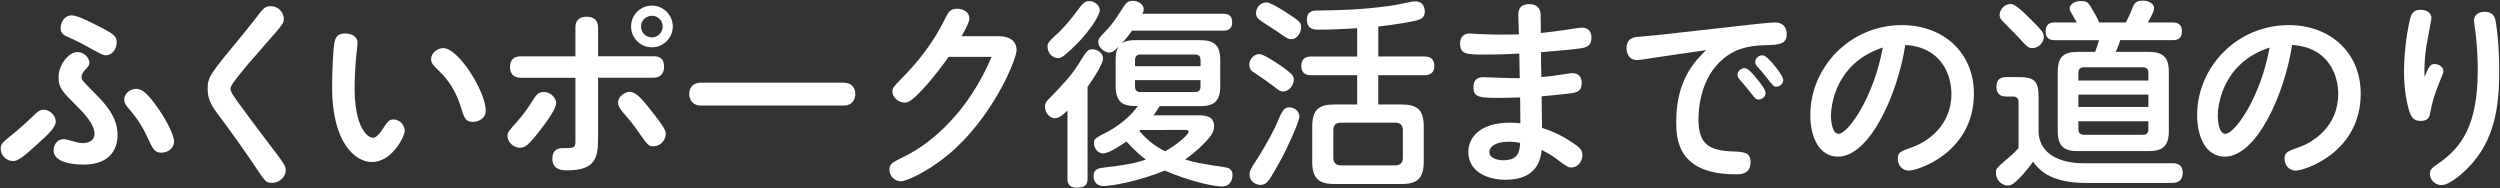
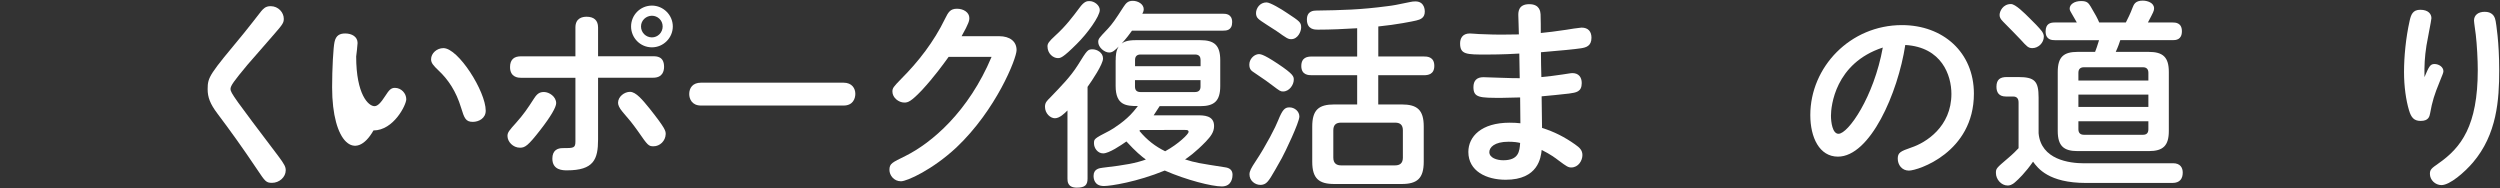
<svg xmlns="http://www.w3.org/2000/svg" version="1.0" id="レイヤー_1" x="0px" y="0px" width="478px" height="36px" viewBox="0 0 478 36" enable-background="new 0 0 478 36" xml:space="preserve">
  <rect x="0" y="0" width="478" height="36" fill="#333333" stroke="none" />
  <g>
    <g>
-       <path fill="#FFFFFF" d="M7.44,27.29c-3.34,3.08-4.14,3.5-4.94,3.5c-1.33,0-2.36-1.1-2.36-2.36c0-0.87,0.23-1.14,2.39-2.85    c1.48-1.22,3.12-2.7,4.1-3.69c0.68-0.68,1.1-0.91,1.71-0.91c1.22,0,2.32,1.14,2.32,2.24C10.67,24.33,9.19,25.7,7.44,27.29z     M15.99,31.47c-3.31,0-5.74-0.87-5.74-2.7c0-1.1,0.68-2.17,1.9-2.17c0.34,0,1.29,0.23,2.09,0.49c0.46,0.15,1.06,0.27,1.6,0.27    c1.63,0,2.24-0.91,2.24-1.75c0-1.94-2.17-4.1-3.38-5.32c-2.93-2.93-3.5-3.5-3.5-5.59c0-2.36,1.98-4.75,3.61-4.75    c1.29,0,2.28,1.14,2.28,2.05c0,0.42-0.27,0.8-0.65,1.18c-0.38,0.38-0.84,0.91-0.84,1.52c0,0.57,0.08,0.65,2.36,2.96    c1.9,1.9,4.52,4.52,4.52,8.13C22.49,28.09,21.39,31.47,15.99,31.47z M20.21,10.57c-0.53,0-0.91-0.23-4.1-1.98    c-0.95-0.53-1.18-0.65-3.38-1.63c-0.91-0.42-1.14-0.91-1.14-1.63c0-1.06,0.72-2.39,2.13-2.39c1.03,0,3.19,1.1,4.64,1.82    c3.42,1.71,3.95,2.13,3.95,3.38C22.3,9.32,21.5,10.57,20.21,10.57z M30.51,21.13c1.33,1.94,2.77,4.71,2.77,5.93    c0,1.29-1.22,2.13-2.39,2.13c-1.29,0-1.6-0.53-2.77-3.08c-1.29-2.81-2.85-4.6-3.61-5.47c-0.49-0.57-0.76-1.03-0.76-1.6    c0-1.14,1.1-2.05,2.28-2.05C27.2,16.99,28.23,17.79,30.51,21.13z" />
      <path fill="#FFFFFF" d="M54.26,3.58c0,0.72-0.15,1.03-1.75,2.85c-0.8,0.95-4.45,5.09-5.17,5.93c-2.62,3.15-3.27,4.03-3.27,4.67    c0,0.72,0.91,1.94,9.08,12.73c1.29,1.71,1.48,2.17,1.48,2.81c0,1.29-1.22,2.39-2.62,2.39c-1.14,0-1.33-0.3-2.81-2.51    c-2.96-4.41-5.21-7.52-7.64-10.75c-1.37-1.82-1.86-3.08-1.86-4.64c0-2.39,0.38-2.81,6.99-10.79c0.95-1.14,2.32-2.96,3.23-4.1    c0.42-0.49,0.84-0.99,1.82-0.99C53.23,1.18,54.26,2.4,54.26,3.58z" />
-       <path fill="#FFFFFF" d="M63.5,16.69c0-3.57,0.23-7.64,0.46-8.66c0.27-1.29,1.03-1.63,2.05-1.63c1.25,0,2.36,0.61,2.36,1.82    c0,0.42-0.23,2.24-0.27,2.58c-0.23,2.58-0.3,4.67-0.3,6.04c0,7.3,2.36,9.5,3.5,9.5c0.61,0,1.22-0.65,2.05-1.94    c0.72-1.1,1.06-1.56,1.86-1.56c1.22,0,2.17,1.06,2.17,2.17c0,1.1-2.43,5.97-6.27,5.97C67.98,30.98,63.5,27.41,63.5,16.69z     M90.4,23.3c-1.37,0-1.63-0.72-2.24-2.7c-0.95-3.15-2.47-5.4-4.33-7.14c-0.95-0.91-1.41-1.41-1.41-2.13c0-1.14,1.1-2.13,2.36-2.13    c2.85,0,8.09,8.28,8.09,11.97C92.87,22.62,91.54,23.3,90.4,23.3z" />
+       <path fill="#FFFFFF" d="M63.5,16.69c0-3.57,0.23-7.64,0.46-8.66c0.27-1.29,1.03-1.63,2.05-1.63c1.25,0,2.36,0.61,2.36,1.82    c0,0.42-0.23,2.24-0.27,2.58c0,7.3,2.36,9.5,3.5,9.5c0.61,0,1.22-0.65,2.05-1.94    c0.72-1.1,1.06-1.56,1.86-1.56c1.22,0,2.17,1.06,2.17,2.17c0,1.1-2.43,5.97-6.27,5.97C67.98,30.98,63.5,27.41,63.5,16.69z     M90.4,23.3c-1.37,0-1.63-0.72-2.24-2.7c-0.95-3.15-2.47-5.4-4.33-7.14c-0.95-0.91-1.41-1.41-1.41-2.13c0-1.14,1.1-2.13,2.36-2.13    c2.85,0,8.09,8.28,8.09,11.97C92.87,22.62,91.54,23.3,90.4,23.3z" />
      <path fill="#FFFFFF" d="M106.34,19.73c0,0.76-1.03,2.55-3.04,5.13c-2.36,3.04-2.93,3.38-3.88,3.38c-1.33,0-2.39-1.14-2.39-2.24    c0-0.68,0.3-1.03,1.67-2.55c1.44-1.63,2.09-2.58,3.42-4.64c0.61-0.95,1.1-1.22,1.9-1.22C105.01,17.6,106.34,18.47,106.34,19.73z     M110.02,5.25c0-1.79,1.33-2.05,2.13-2.05c1.37,0,2.2,0.65,2.2,2.05v5.51h10.53c0.65,0,2.09,0,2.09,2.01    c0,0.8-0.27,2.09-2.09,2.09h-10.53v11.82c0,3.8-0.84,5.89-5.93,5.89c-0.76,0-2.81,0-2.81-2.24c0-1.63,1.03-2.01,1.98-2.01    c2.09,0,2.43,0,2.43-1.29V14.87H99.57c-0.34,0-2.05,0-2.05-2.05c0-1.52,0.87-2.05,2.05-2.05h10.45V5.25z M124.2,20.75    c3.08,3.88,3.08,4.29,3.08,4.9c-0.04,1.29-1.1,2.32-2.32,2.32c-0.95,0-1.1-0.15-2.96-2.85c-1.14-1.6-1.71-2.28-2.96-3.72    c-0.68-0.8-0.87-1.37-0.87-1.75c0-1.18,1.22-2.09,2.28-2.09C121.61,17.56,122.87,19.12,124.2,20.75z M128.64,5.06    c0,2.17-1.79,3.99-3.99,3.99c-2.28,0-3.99-1.86-3.99-3.99c0-2.17,1.75-3.99,3.99-3.99C126.82,1.07,128.64,2.86,128.64,5.06z     M122.56,5.06c0,1.18,0.95,2.09,2.09,2.09c1.1,0,2.05-0.91,2.05-2.09c0-1.22-0.99-2.05-2.05-2.05    C123.55,3.01,122.56,3.88,122.56,5.06z" />
      <path fill="#FFFFFF" d="M161.3,15.81c1.6,0,2.24,1.1,2.24,2.13c0,0.91-0.46,2.24-2.24,2.24h-27.28c-1.71,0-2.24-1.25-2.24-2.2    c0-1.18,0.68-2.17,2.24-2.17H161.3z" />
      <path fill="#FFFFFF" d="M191.03,6.92c2.05,0,3.34,0.99,3.34,2.66c0,1.6-3.91,11.44-11.51,18.62c-4.52,4.22-9.42,6.46-10.6,6.46    c-1.37,0-2.2-1.18-2.2-2.17c0-1.25,0.53-1.41,3.04-2.66c5.05-2.51,12.08-8.47,16.49-18.96h-8.21c-1.1,1.52-2.74,3.8-5.09,6.35    c-2.13,2.24-2.7,2.39-3.38,2.39c-1.1,0-2.28-0.95-2.28-2.09c0-0.68,0.19-0.91,1.67-2.43c3.34-3.34,6.27-7.14,8.36-11.44    c0.65-1.33,1.03-1.98,2.32-1.98c1.22,0,2.36,0.68,2.36,1.79c0,0.42-0.04,0.91-1.48,3.46H191.03z" />
      <path fill="#FFFFFF" d="M204.09,21.13c-0.53,0.53-1.48,1.48-2.39,1.48c-0.87,0-1.9-0.91-1.9-2.2c0-0.8,0.38-1.14,0.99-1.75    c2.2-2.28,3.91-4.03,5.28-6.19c1.82-2.93,1.9-3.04,2.85-3.04c0.8,0,1.98,0.61,1.98,1.75c0,1.1-2.09,4.22-2.96,5.43v17.52    c0,1.18-0.42,1.75-2.05,1.75c-1.79,0-1.79-1.22-1.79-1.75V21.13z M210.28,1.91c0,1.22-2.39,4.52-4.41,6.5    c-2.7,2.7-3.12,2.7-3.61,2.7c-0.91,0-1.98-0.87-1.98-2.24c0-0.53,0.23-0.91,1.52-2.09c1.98-1.79,3.31-3.57,4.56-5.24    c0.95-1.33,1.52-1.33,1.94-1.33C209.25,0.2,210.28,1.03,210.28,1.91z M213.32,11.52c0-0.8,0.04-1.82,0.57-2.62    c-0.76,0.76-1.18,1.14-1.82,1.14c-0.91,0-2.09-0.99-2.09-2.01c0-0.61,0.19-0.8,1.82-2.51c0.91-0.99,1.41-1.71,3-4.18    c0.46-0.68,0.8-1.18,1.79-1.18c1.03,0,2.09,0.65,2.09,1.6c0,0.38-0.15,0.65-0.27,0.87h15.47c0.42,0,1.71,0,1.71,1.6    c0,1.6-1.14,1.63-1.71,1.63h-17.44c-0.3,0.46-1.18,1.6-1.98,2.47c0.38-0.3,1.03-0.65,2.66-0.65h12.35c2.7,0,3.84,0.95,3.84,3.84    v4.94c0,2.89-1.18,3.84-3.84,3.84h-7.75c-0.65,1.03-0.84,1.29-1.14,1.75h8.32c1.25,0,3.23,0,3.23,2.05c0,1.18-0.65,1.98-1.56,2.96    c-1.98,2.05-3.46,3.08-3.99,3.42c2.05,0.65,2.62,0.72,7.71,1.52c0.76,0.11,1.37,0.49,1.37,1.41c0,0.34-0.04,2.24-2.05,2.24    c-1.9,0-6.76-1.22-10.91-3.04c-5.28,2.17-10.34,2.96-11.63,2.96c-1.86,0-1.98-1.44-1.98-1.94c0-1.33,1.1-1.48,1.75-1.56    c4.56-0.53,6.23-0.87,8.25-1.56c-0.91-0.68-1.9-1.48-3.72-3.46c-1.03,0.72-3.31,2.28-4.45,2.28c-1.06,0-1.75-1.03-1.75-1.9    s0-0.91,2.96-2.43c0.65-0.34,3.12-1.9,4.6-3.69c0,0,0.57-0.68,0.84-1.03c-2.2,0-4.26-0.11-4.26-3.84V11.52z M217.01,12.66h12.54    v-1.18c0-0.57-0.23-1.06-1.06-1.06h-10.41c-0.72,0-1.06,0.38-1.06,1.06V12.66z M217.01,15.32v1.25c0,0.68,0.34,1.03,1.06,1.03    h10.41c0.8,0,1.06-0.46,1.06-1.03v-1.25H217.01z M218.03,24.86c-0.08,0.08-0.11,0.11-0.19,0.15c1.48,1.79,3.08,3,4.94,3.91    c2.58-1.41,4.48-3.31,4.48-3.69s-0.34-0.38-0.65-0.38H218.03z" />
      <path fill="#FFFFFF" d="M244.29,12.17c3.08,2.05,3.08,2.47,3.08,3.08c0,0.95-0.84,2.24-2.05,2.24c-0.49,0-0.61-0.08-2.01-1.14    c-0.72-0.57-1.48-1.1-3.57-2.51c-0.42-0.27-0.87-0.57-0.87-1.48c0-1.03,0.8-1.82,1.56-1.98C240.91,10.3,241.36,10.23,244.29,12.17    z M245.09,30.22c-2.09,3.72-2.51,4.48-3.19,4.9c-0.27,0.15-0.57,0.23-0.91,0.23c-1.03,0-2.09-0.8-2.09-2.01    c0-0.61,0.3-1.18,1.18-2.51c1.98-2.96,3.88-6.69,4.29-7.79c0.84-2.09,1.29-2.51,2.17-2.51c0.99,0,1.9,0.76,1.9,1.75    C248.43,23.42,245.7,29.12,245.09,30.22z M246.08,2.48c2.43,1.6,2.7,1.79,2.7,2.77c0,0.8-0.65,2.24-1.9,2.24    c-0.61,0-0.87-0.19-2.81-1.56c-0.53-0.38-3.08-1.9-3.5-2.36c-0.3-0.27-0.42-0.65-0.42-1.06c0-0.91,0.72-2.05,2.01-2.05    C242.85,0.46,244.97,1.72,246.08,2.48z M263.52,10.8h8.74c0.53,0,1.98,0,1.98,1.79c0,1.67-1.25,1.79-1.98,1.79h-8.74v5.59H268    c2.96,0,4.22,1.03,4.22,4.22v6.73c0,3.19-1.25,4.26-4.22,4.26h-12.88c-2.93,0-4.22-1.03-4.22-4.26v-6.73    c0-3.19,1.25-4.22,4.22-4.22h4.37v-5.59h-8.7c-0.53,0-1.98,0-1.98-1.75c0-1.67,1.18-1.82,1.98-1.82h8.7V5.4    c-2.51,0.15-5.02,0.27-7.52,0.27c-0.57,0-2.09,0-2.09-1.94c0-1.67,1.33-1.71,1.82-1.71c4.94-0.08,8.36-0.15,13.57-0.84    c1.25-0.15,1.6-0.23,4.37-0.8c0.34-0.08,0.65-0.11,0.99-0.11c1.79,0,1.79,1.75,1.79,1.94c0,1.22-0.84,1.52-1.63,1.71    c-0.61,0.15-3.8,0.8-7.26,1.14V10.8z M268.23,24.93c0-0.99-0.46-1.48-1.48-1.48h-10.34c-1.03,0-1.48,0.49-1.48,1.48v5.21    c0,1.14,0.68,1.48,1.48,1.48h10.34c0.91,0,1.48-0.42,1.48-1.48V24.93z" />
      <path fill="#FFFFFF" d="M290.65,18.63c-0.65,0-3.12,0.08-3.5,0.08c-4.22,0-5.43,0-5.43-2.05c0-1.25,0.65-1.9,1.9-1.9    c0.65,0,5.85,0.23,6.95,0.19c0-0.49-0.08-3.88-0.08-4.71c-0.53,0.04-3.31,0.19-6.27,0.19c-3.84,0-5.05,0-5.05-2.13    c0-0.91,0.42-1.9,1.86-1.9c0.42,0,1.48,0.11,1.71,0.11c2.39,0.11,3.61,0.11,4.48,0.11c0.95,0,2.24-0.04,3.19-0.04    c0-0.65-0.11-3.23-0.11-3.69c0-0.57,0-2.09,2.09-2.09c2.05,0,2.13,1.48,2.17,1.94c0.04,0.57,0.04,3.04,0.04,3.57    c0.95-0.08,3.08-0.34,4.83-0.61c0.38-0.08,2.66-0.42,2.96-0.42c1.29,0,1.9,0.76,1.9,1.94c0,1.6-1.06,1.86-1.98,2.01    c-1.25,0.19-3.65,0.42-7.68,0.76c0,0.76,0.04,4.07,0.08,4.75c1.33-0.11,2.66-0.3,3.99-0.49c1.1-0.15,1.6-0.27,1.94-0.27    c1.18,0,1.79,0.76,1.79,1.9c0,1.71-1.1,1.82-2.43,2.01c-1.6,0.19-3.57,0.38-5.24,0.53c0,0.95,0.08,5.17,0.08,6.04    c2.32,0.72,4.33,1.75,6.31,3.15c0.87,0.61,1.41,1.1,1.41,2.05c0,1.03-0.76,2.36-2.13,2.36c-0.57,0-0.84-0.15-2.47-1.37    c-0.49-0.38-1.56-1.18-3.19-1.98c-0.15,1.44-0.65,5.7-6.88,5.7c-3.72,0-7.14-1.67-7.14-5.32c0-2.93,2.47-5.59,7.9-5.59    c0.84,0,1.41,0.04,2.05,0.11L290.65,18.63z M288.41,27.1c-2.7,0-3.65,1.1-3.65,1.98c0,1.1,1.44,1.56,2.66,1.56    c2.96,0,3.12-1.71,3.23-3.31C290.19,27.21,289.47,27.1,288.41,27.1z" />
-       <path fill="#FFFFFF" d="M316.84,10.95c-0.72,0.11-3.27,0.53-3.8,0.53c-1.67,0-2.05-1.41-2.05-2.28c0-0.95,0.38-1.94,1.86-2.13    c0.65-0.08,3.65-0.3,4.22-0.38l18.28-2.05c0.87-0.11,3.38-0.34,3.99-0.34c1.98,0,2.28,1.41,2.28,2.24c0,1.82-1.29,2.05-3.95,2.09    c-3.61,0.08-5.97,0.8-8.06,2.51c-4.41,3.57-4.86,9.39-4.86,11.7c0,4.83,2.13,5.97,6.65,6.12c1.9,0.08,3.31,0.11,3.31,2.05    c0,2.32-1.94,2.32-2.85,2.32c-11.25,0-11.36-6.95-11.36-10.11c0-8.06,3.69-11.63,5.7-13.64L316.84,10.95z M333.55,13.04    c0.72,0,1.52,0.99,2.32,1.98c0.61,0.72,1.71,2.05,1.71,2.77c0,0.68-0.65,1.25-1.37,1.25c-0.46,0-0.65-0.19-1.94-1.9    c-0.27-0.34-1.48-1.75-1.71-2.01c-0.3-0.34-0.34-0.65-0.34-0.84C332.22,13.61,332.87,13.04,333.55,13.04z M336.97,10.57    c0.72,0,1.79,1.33,2.47,2.17c0.53,0.68,1.52,1.94,1.52,2.58c0,0.61-0.57,1.25-1.33,1.25c-0.49,0-0.65-0.19-1.94-1.86    c-0.46-0.61-1.25-1.48-1.75-2.05c-0.11-0.11-0.34-0.46-0.34-0.84C335.61,11.1,336.29,10.57,336.97,10.57z" />
      <path fill="#FFFFFF" d="M351.41,29.95c-3.53,0-5.28-3.65-5.28-7.94c0-9.2,7.64-17.21,17.52-17.21c7.87,0,13.76,5.21,13.76,13.11    c0,11.25-10.72,14.71-12.43,14.71c-1.33,0-2.13-1.1-2.13-2.28c0-1.14,0.49-1.41,2.58-2.13c2.77-0.91,7.68-3.95,7.68-10.26    c0-3.53-1.82-8.93-8.82-9.35C362.88,17.83,357.56,29.95,351.41,29.95z M350.08,22.12c0,1.18,0.27,3.46,1.44,3.46    c1.86,0,6.76-7.03,8.47-16.49C350.84,12.09,350.08,20.34,350.08,22.12z" />
      <path fill="#FFFFFF" d="M415.48,31.21c1.41,0,1.86,0.87,1.86,1.79c0,1.14-0.53,1.98-1.98,1.98h-16.53c-7.11,0-9.2-2.81-10.11-4.07    c-1.48,2.13-2.89,3.46-3.34,3.84c-0.72,0.68-1.22,0.72-1.52,0.72c-1.22,0-2.24-1.18-2.24-2.39c0-0.84,0.04-0.91,2.28-2.81    c0.95-0.8,1.63-1.48,2.05-1.94v-8.66c0-0.34,0-1.22-1.03-1.22h-1.41c-1.29,0-1.79-0.76-1.79-1.86c0-1.44,0.76-1.86,1.98-1.86h2.17    c3.15,0,3.91,0.76,3.91,3.91v6.84c0.46,5.05,5.89,5.74,8.7,5.74H415.48z M388.12,3.54c0.57,0.53,1.86,1.86,2.28,2.43    c0.23,0.34,0.38,0.65,0.38,1.03c0,1.18-1.03,2.2-2.2,2.2c-0.8,0-1.1-0.38-2.24-1.63c-0.65-0.68-1.82-1.9-3.34-3.42    c-0.53-0.53-0.68-0.87-0.68-1.29c0-0.72,0.65-2.09,2.17-2.09C385.35,0.77,387.06,2.48,388.12,3.54z M410.84,9.92    c2.74,0,3.84,1.03,3.84,3.84v11.29c0,2.81-1.1,3.84-3.84,3.84h-13.6c-2.62,0-3.8-0.95-3.8-3.84V13.76c0-2.89,1.14-3.84,3.8-3.84    h3.34c0.15-0.38,0.49-1.29,0.76-2.24h-8.47c-0.53,0-1.75-0.04-1.75-1.67c0-1.52,0.95-1.71,1.75-1.71h4.22    c-0.27-0.46-0.72-1.25-1.03-1.79c-0.19-0.3-0.34-0.57-0.34-0.87c0-0.76,0.84-1.44,2.2-1.44c1.18,0,1.41,0.42,1.82,1.06    c0.87,1.44,1.33,2.32,1.63,3.04h5.09c0.34-0.68,0.84-1.63,1.29-2.85c0.23-0.57,0.49-1.33,1.94-1.33c0.84,0,2.17,0.38,2.17,1.48    c0,0.46-0.11,0.68-1.18,2.7h4.71c0.49,0,1.79,0,1.79,1.67s-1.18,1.71-1.79,1.71h-9.99c-0.15,0.46-0.38,1.18-0.87,2.24H410.84z     M410.77,15.4v-1.48c0-0.68-0.34-1.06-1.03-1.06h-11.29c-0.72,0-1.06,0.38-1.06,1.06v1.48H410.77z M410.77,18.09h-13.38v2.36    h13.38V18.09z M410.77,23.19h-13.38v1.52c0,0.72,0.38,1.06,1.06,1.06h11.29c0.65,0,1.03-0.3,1.03-1.06V23.19z" />
-       <path fill="#FFFFFF" d="M425.37,29.95c-3.53,0-5.28-3.65-5.28-7.94c0-9.2,7.64-17.21,17.52-17.21c7.87,0,13.76,5.21,13.76,13.11    c0,11.25-10.72,14.71-12.43,14.71c-1.33,0-2.13-1.1-2.13-2.28c0-1.14,0.49-1.41,2.58-2.13c2.77-0.91,7.68-3.95,7.68-10.26    c0-3.53-1.82-8.93-8.82-9.35C436.85,17.83,431.53,29.95,425.37,29.95z M424.04,22.12c0,1.18,0.27,3.46,1.44,3.46    c1.86,0,6.76-7.03,8.47-16.49C424.8,12.09,424.04,20.34,424.04,22.12z" />
      <path fill="#FFFFFF" d="M465.47,12.24c0.84,0,1.71,0.57,1.71,1.37c0,0.23-0.08,0.49-0.76,2.13c-0.95,2.32-1.37,3.61-1.79,5.97    c-0.11,0.57-0.3,1.41-1.79,1.41c-1.25,0-1.82-0.61-2.24-2.05c-0.57-1.9-0.95-4.52-0.95-7.3c0-2.89,0.34-6.5,1.06-9.73    c0.27-1.25,0.61-2.17,2.05-2.17c1.52,0,2.13,0.8,2.13,1.6c0,0.38-0.84,4.45-0.95,5.24c-0.34,2.2-0.42,3.8-0.38,6.04    C464.4,12.77,464.63,12.24,465.47,12.24z M477.17,4.04c0.08,0.46,0.68,3.95,0.68,9.39c0,5.62-0.42,12.27-5.05,17.67    c-1.56,1.82-4.37,4.29-6,4.29c-1.18,0-2.2-0.99-2.2-2.13c0-0.84,0.27-1.06,1.63-2.01c4.37-3.04,7.52-7.22,7.52-17.86    c0-1.9-0.15-4.79-0.38-6.76c-0.04-0.42-0.34-2.32-0.34-2.7c0-1.06,0.84-1.67,2.01-1.67C476.83,2.25,477.06,3.5,477.17,4.04z" />
    </g>
  </g>
  <g>
</g>
  <g>
</g>
  <g>
</g>
  <g>
</g>
  <g>
</g>
  <g>
</g>
  <g>
</g>
  <g>
</g>
  <g>
</g>
  <g>
</g>
  <g>
</g>
  <g>
</g>
  <g>
</g>
  <g>
</g>
  <g>
</g>
  <g>
</g>
  <g>
</g>
</svg>